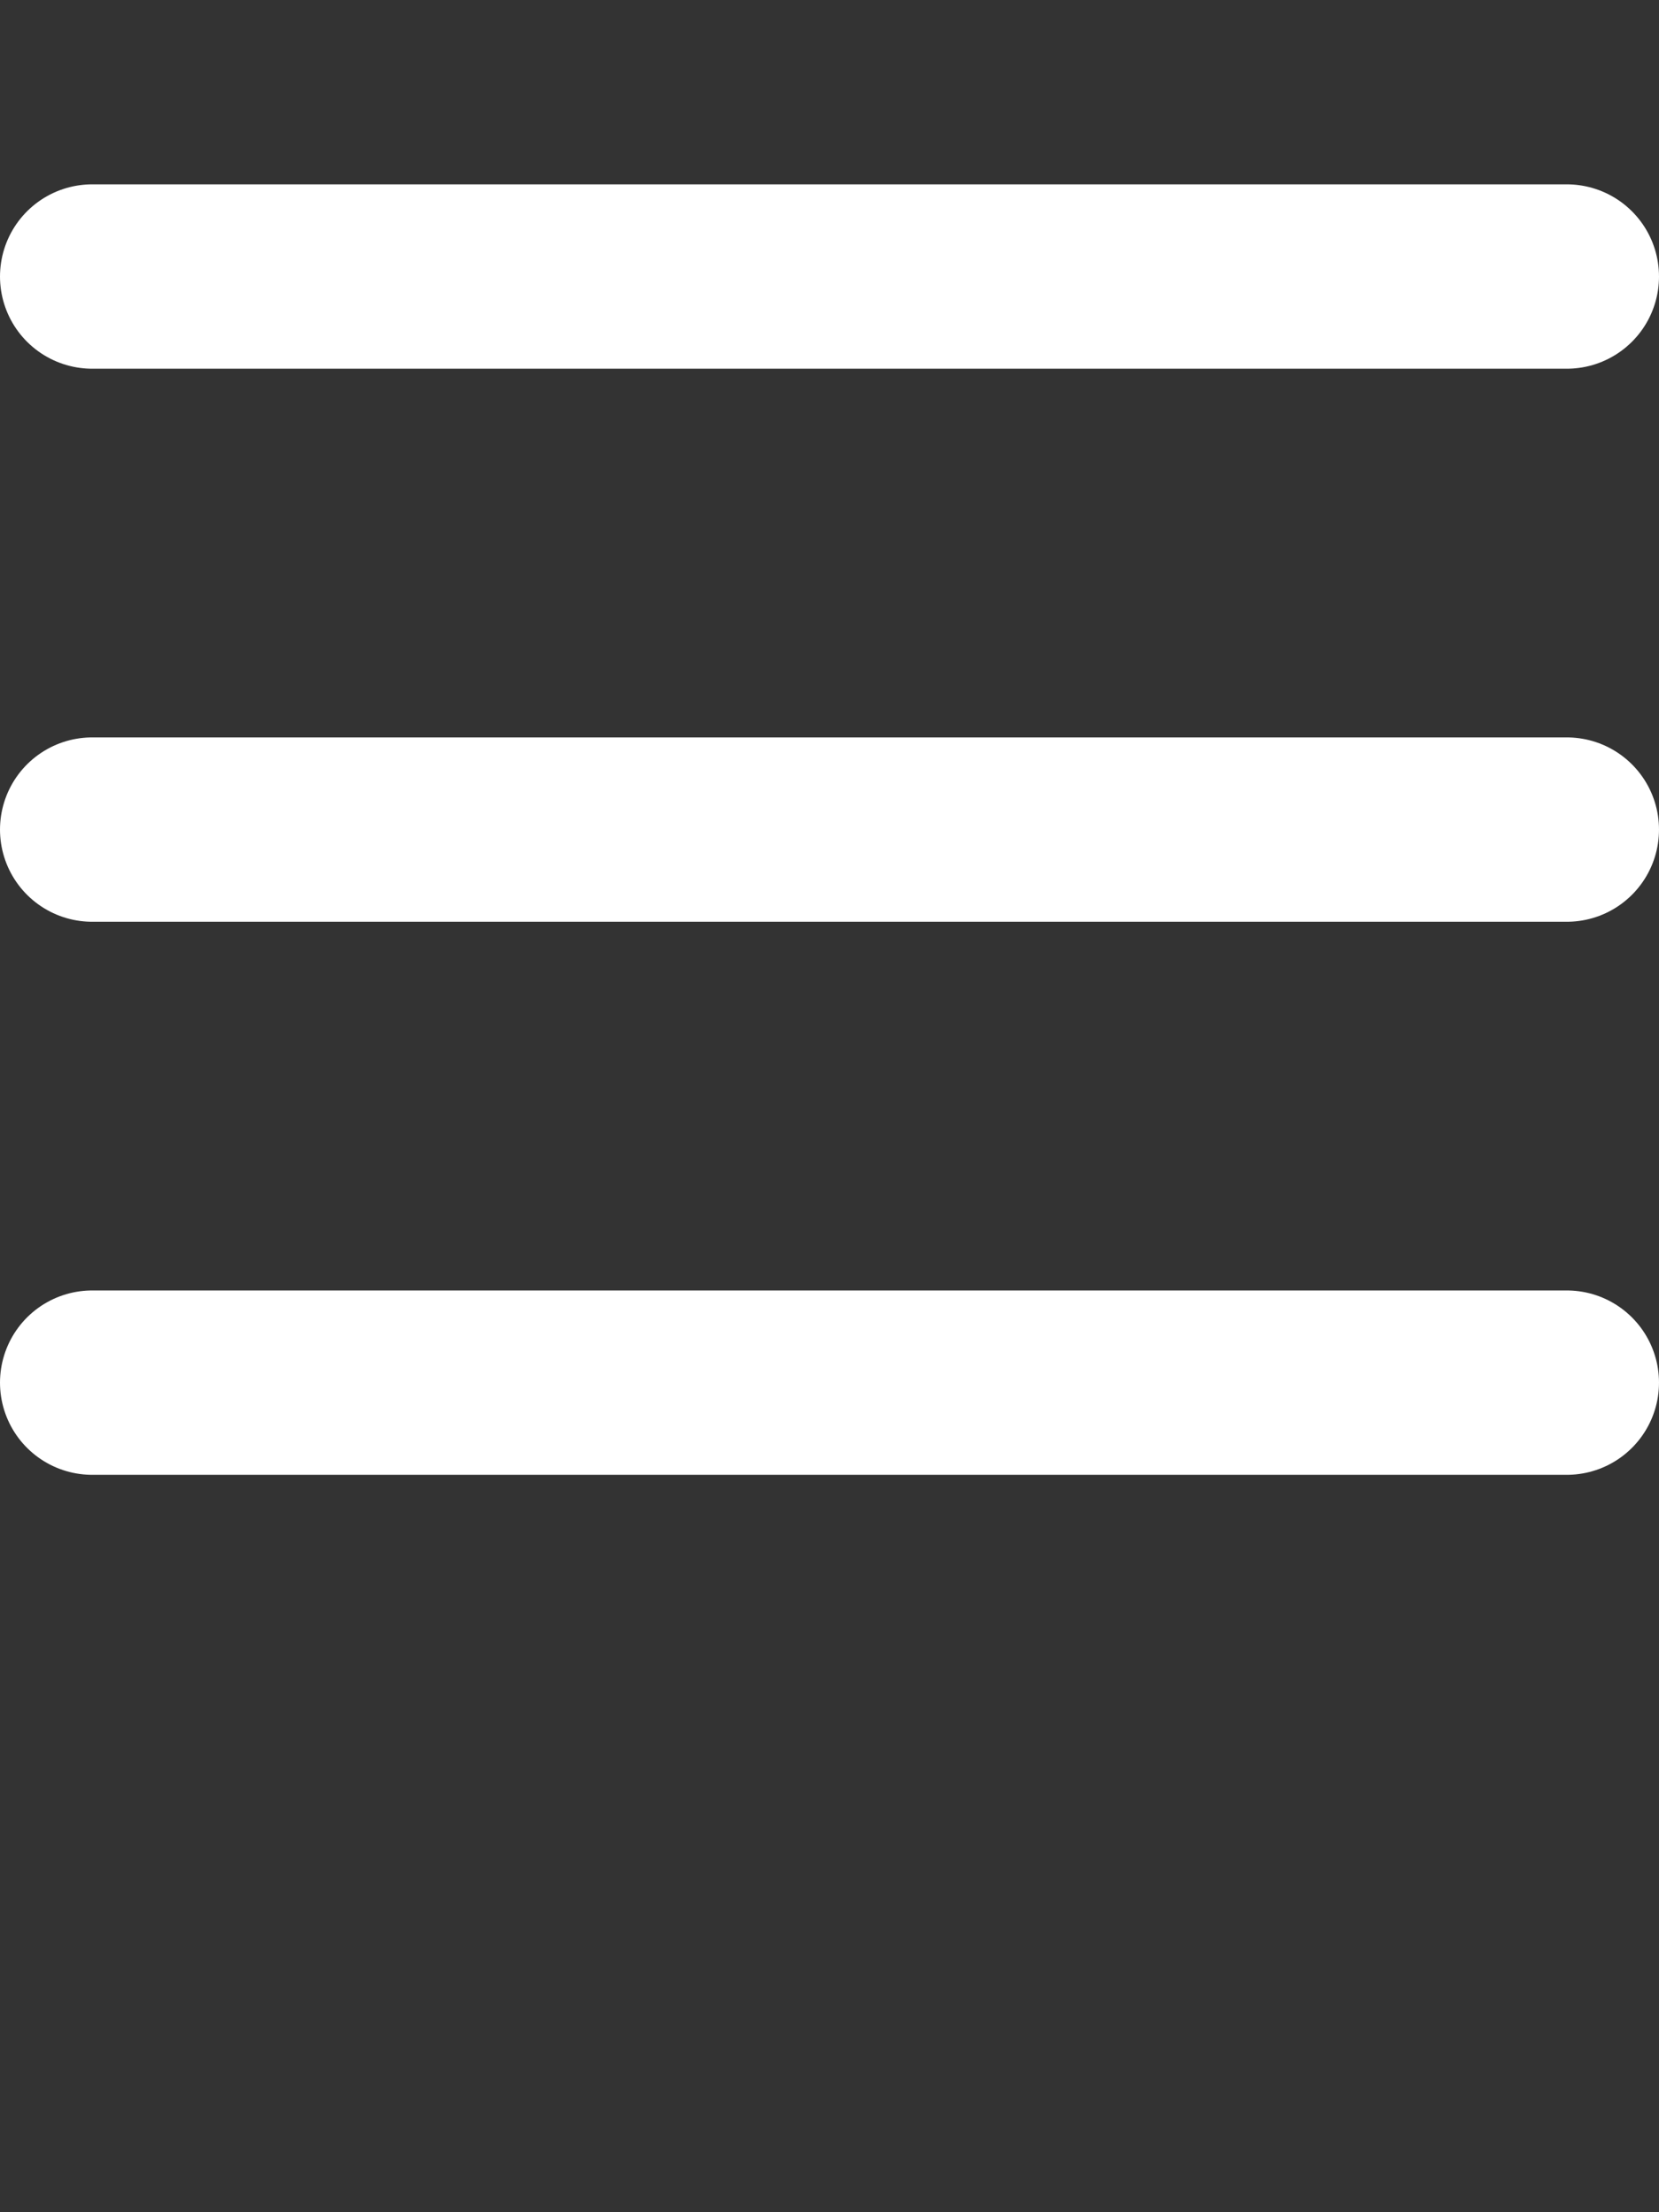
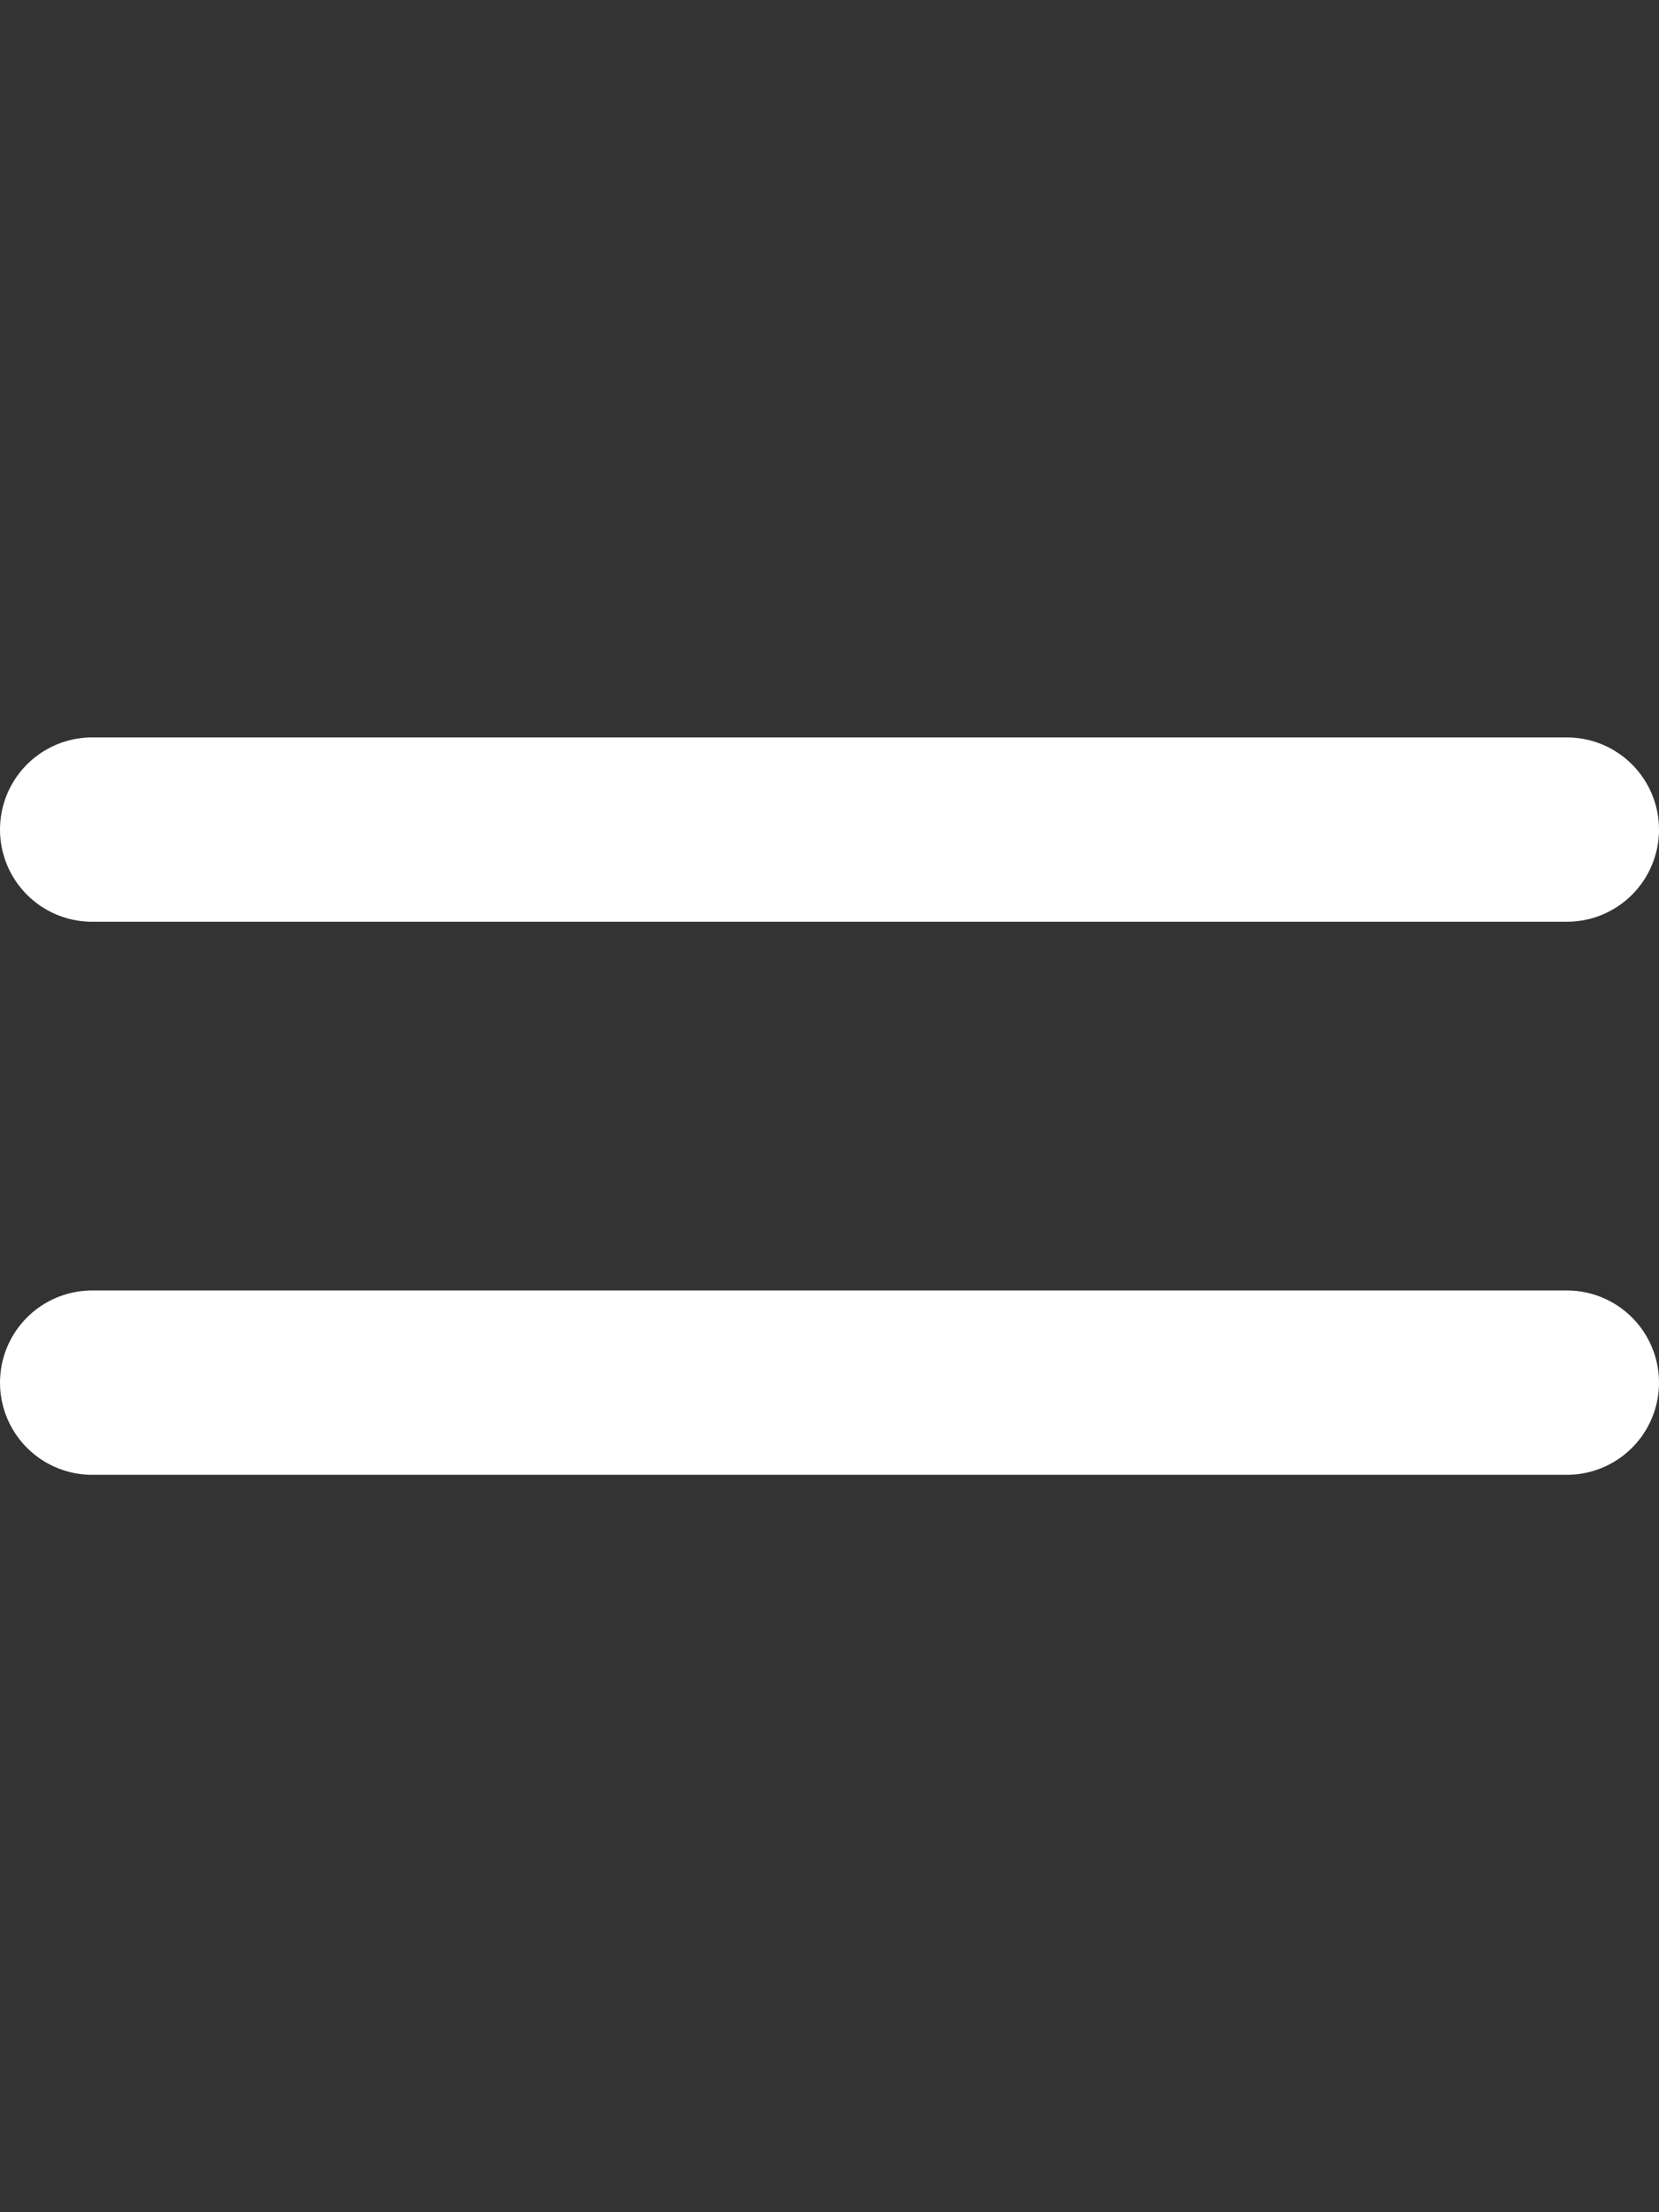
<svg xmlns="http://www.w3.org/2000/svg" fill="none" viewBox="3 3 18 24">
  <rect x="3" y="3" width="18" height="24" fill="#333333" stroke="none" />
  <path d="M4 18L20 18" stroke="#fff" stroke-width="2" stroke-linecap="round" />
  <path d="M4 12L20 12" stroke="#fff" stroke-width="2" stroke-linecap="round" />
-   <path d="M4 6L20 6" stroke="#fff" stroke-width="2" stroke-linecap="round" />
</svg>